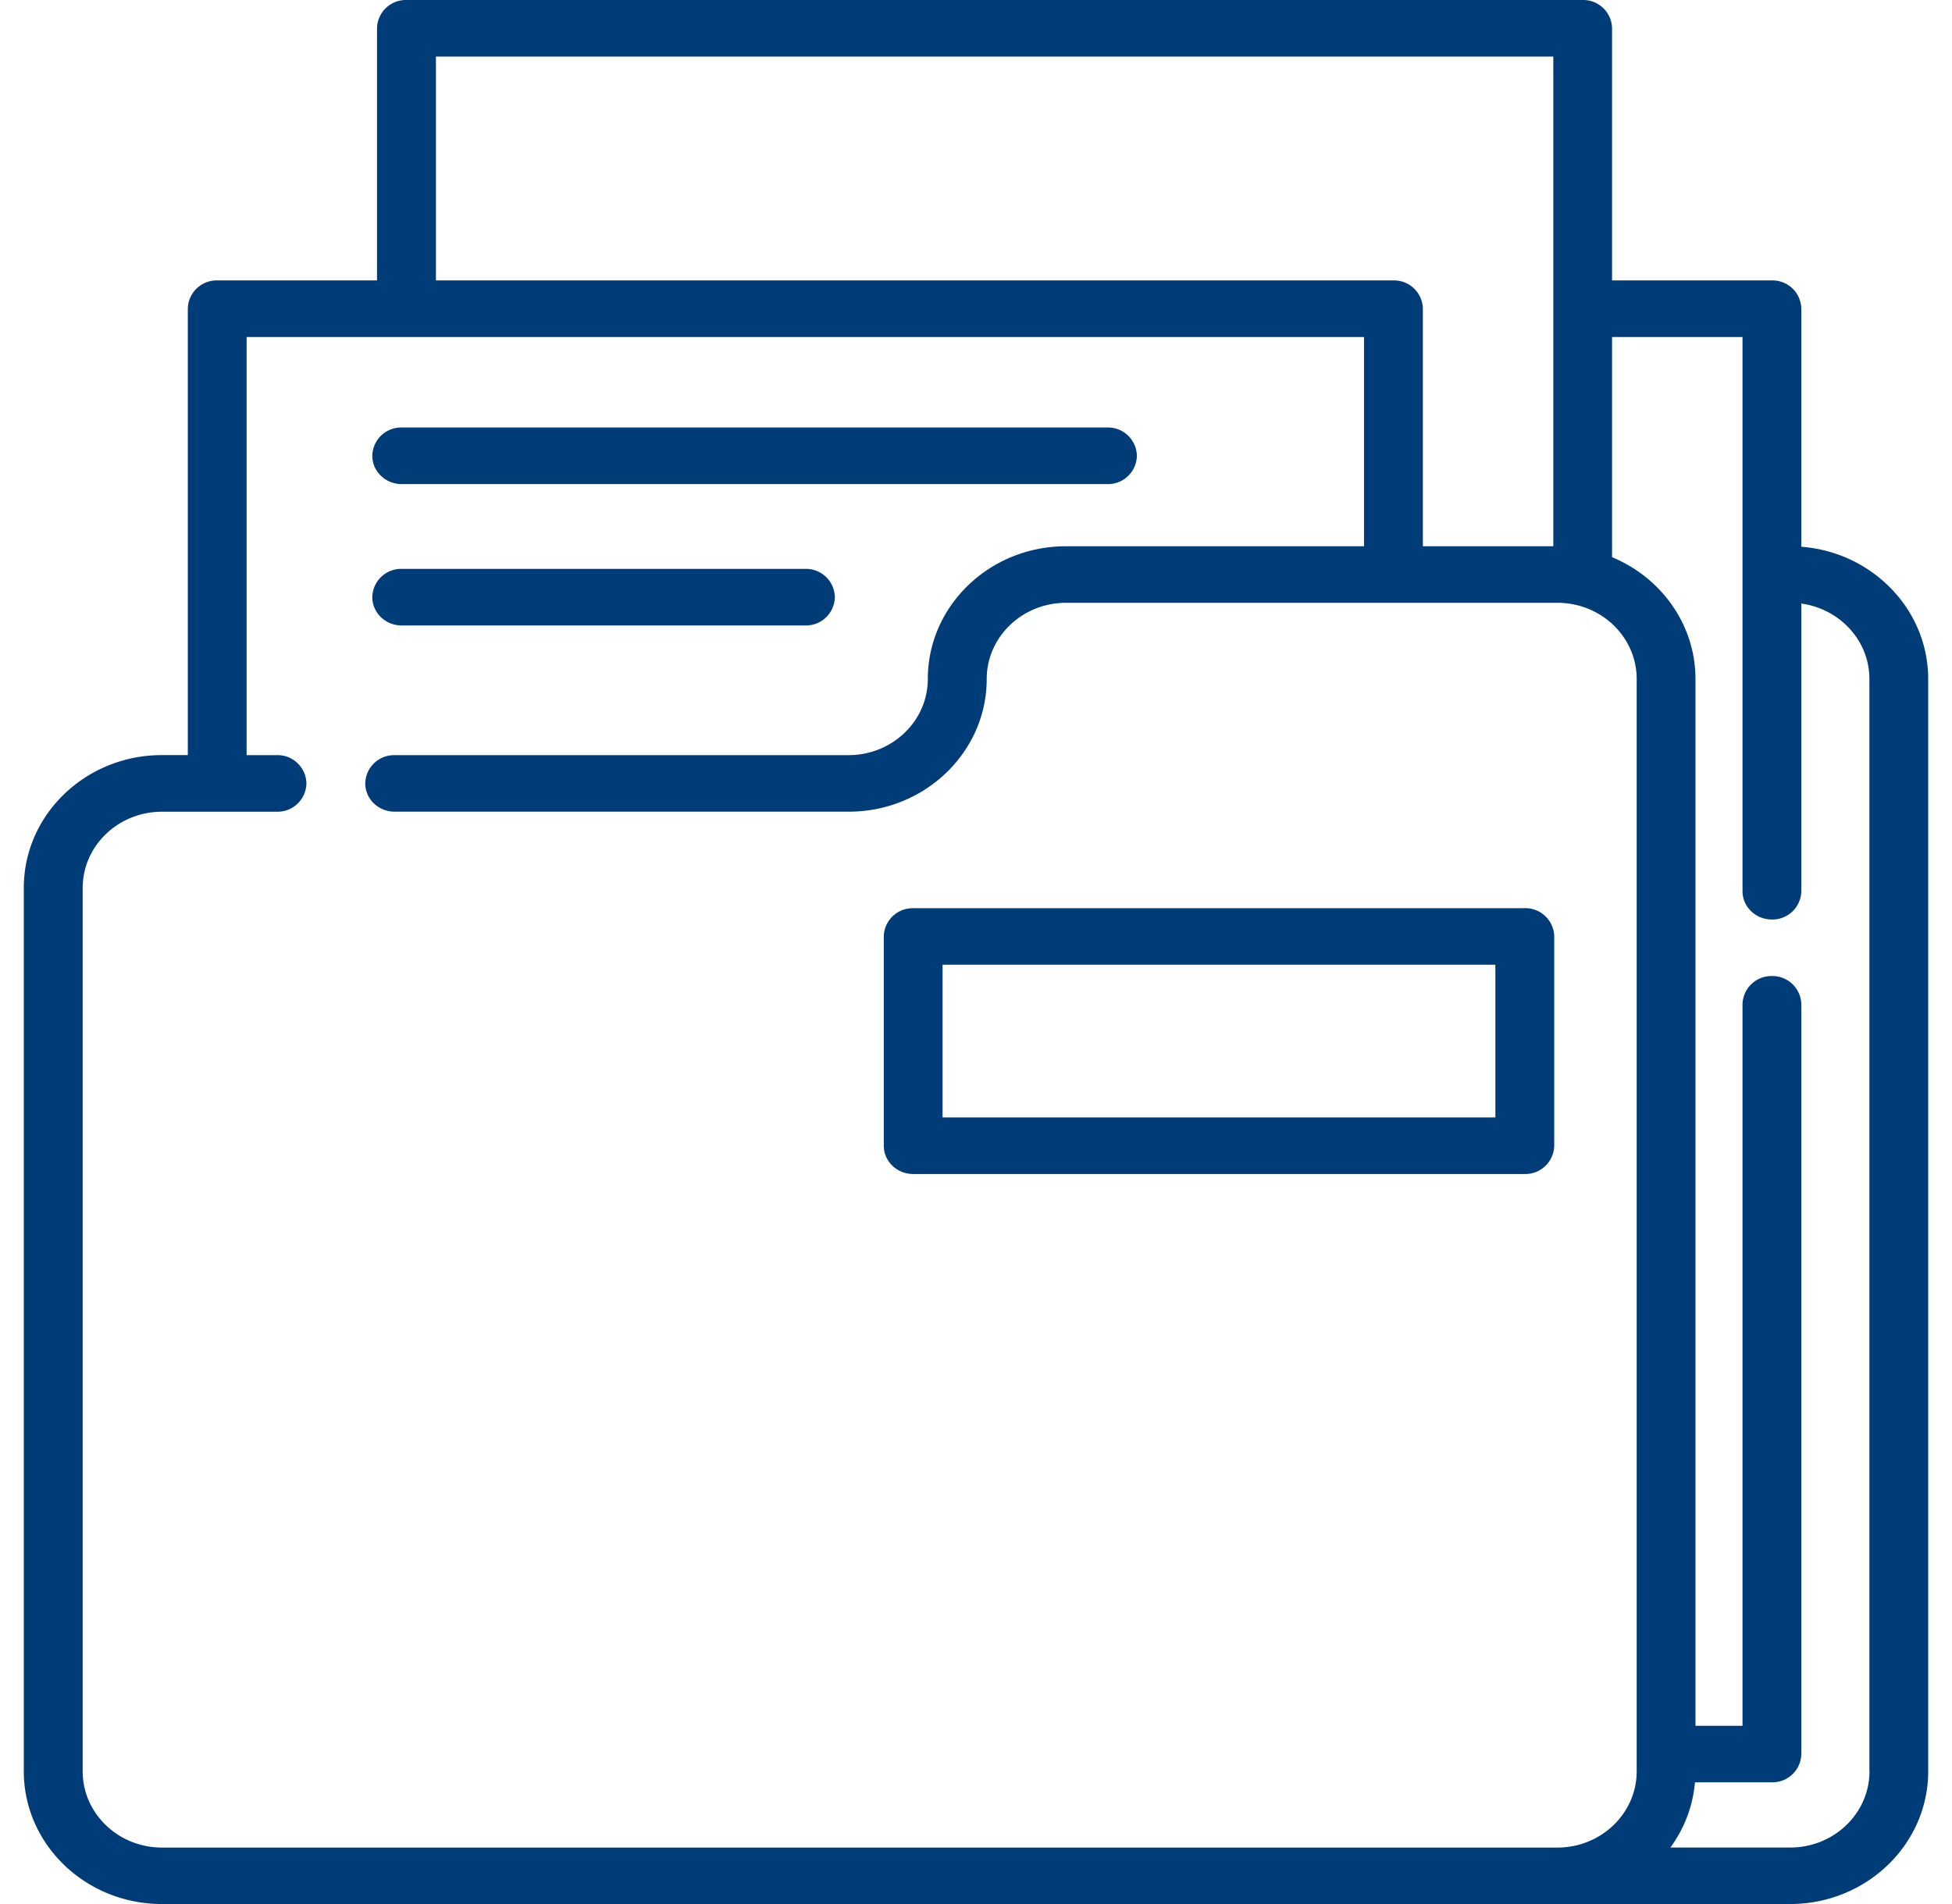
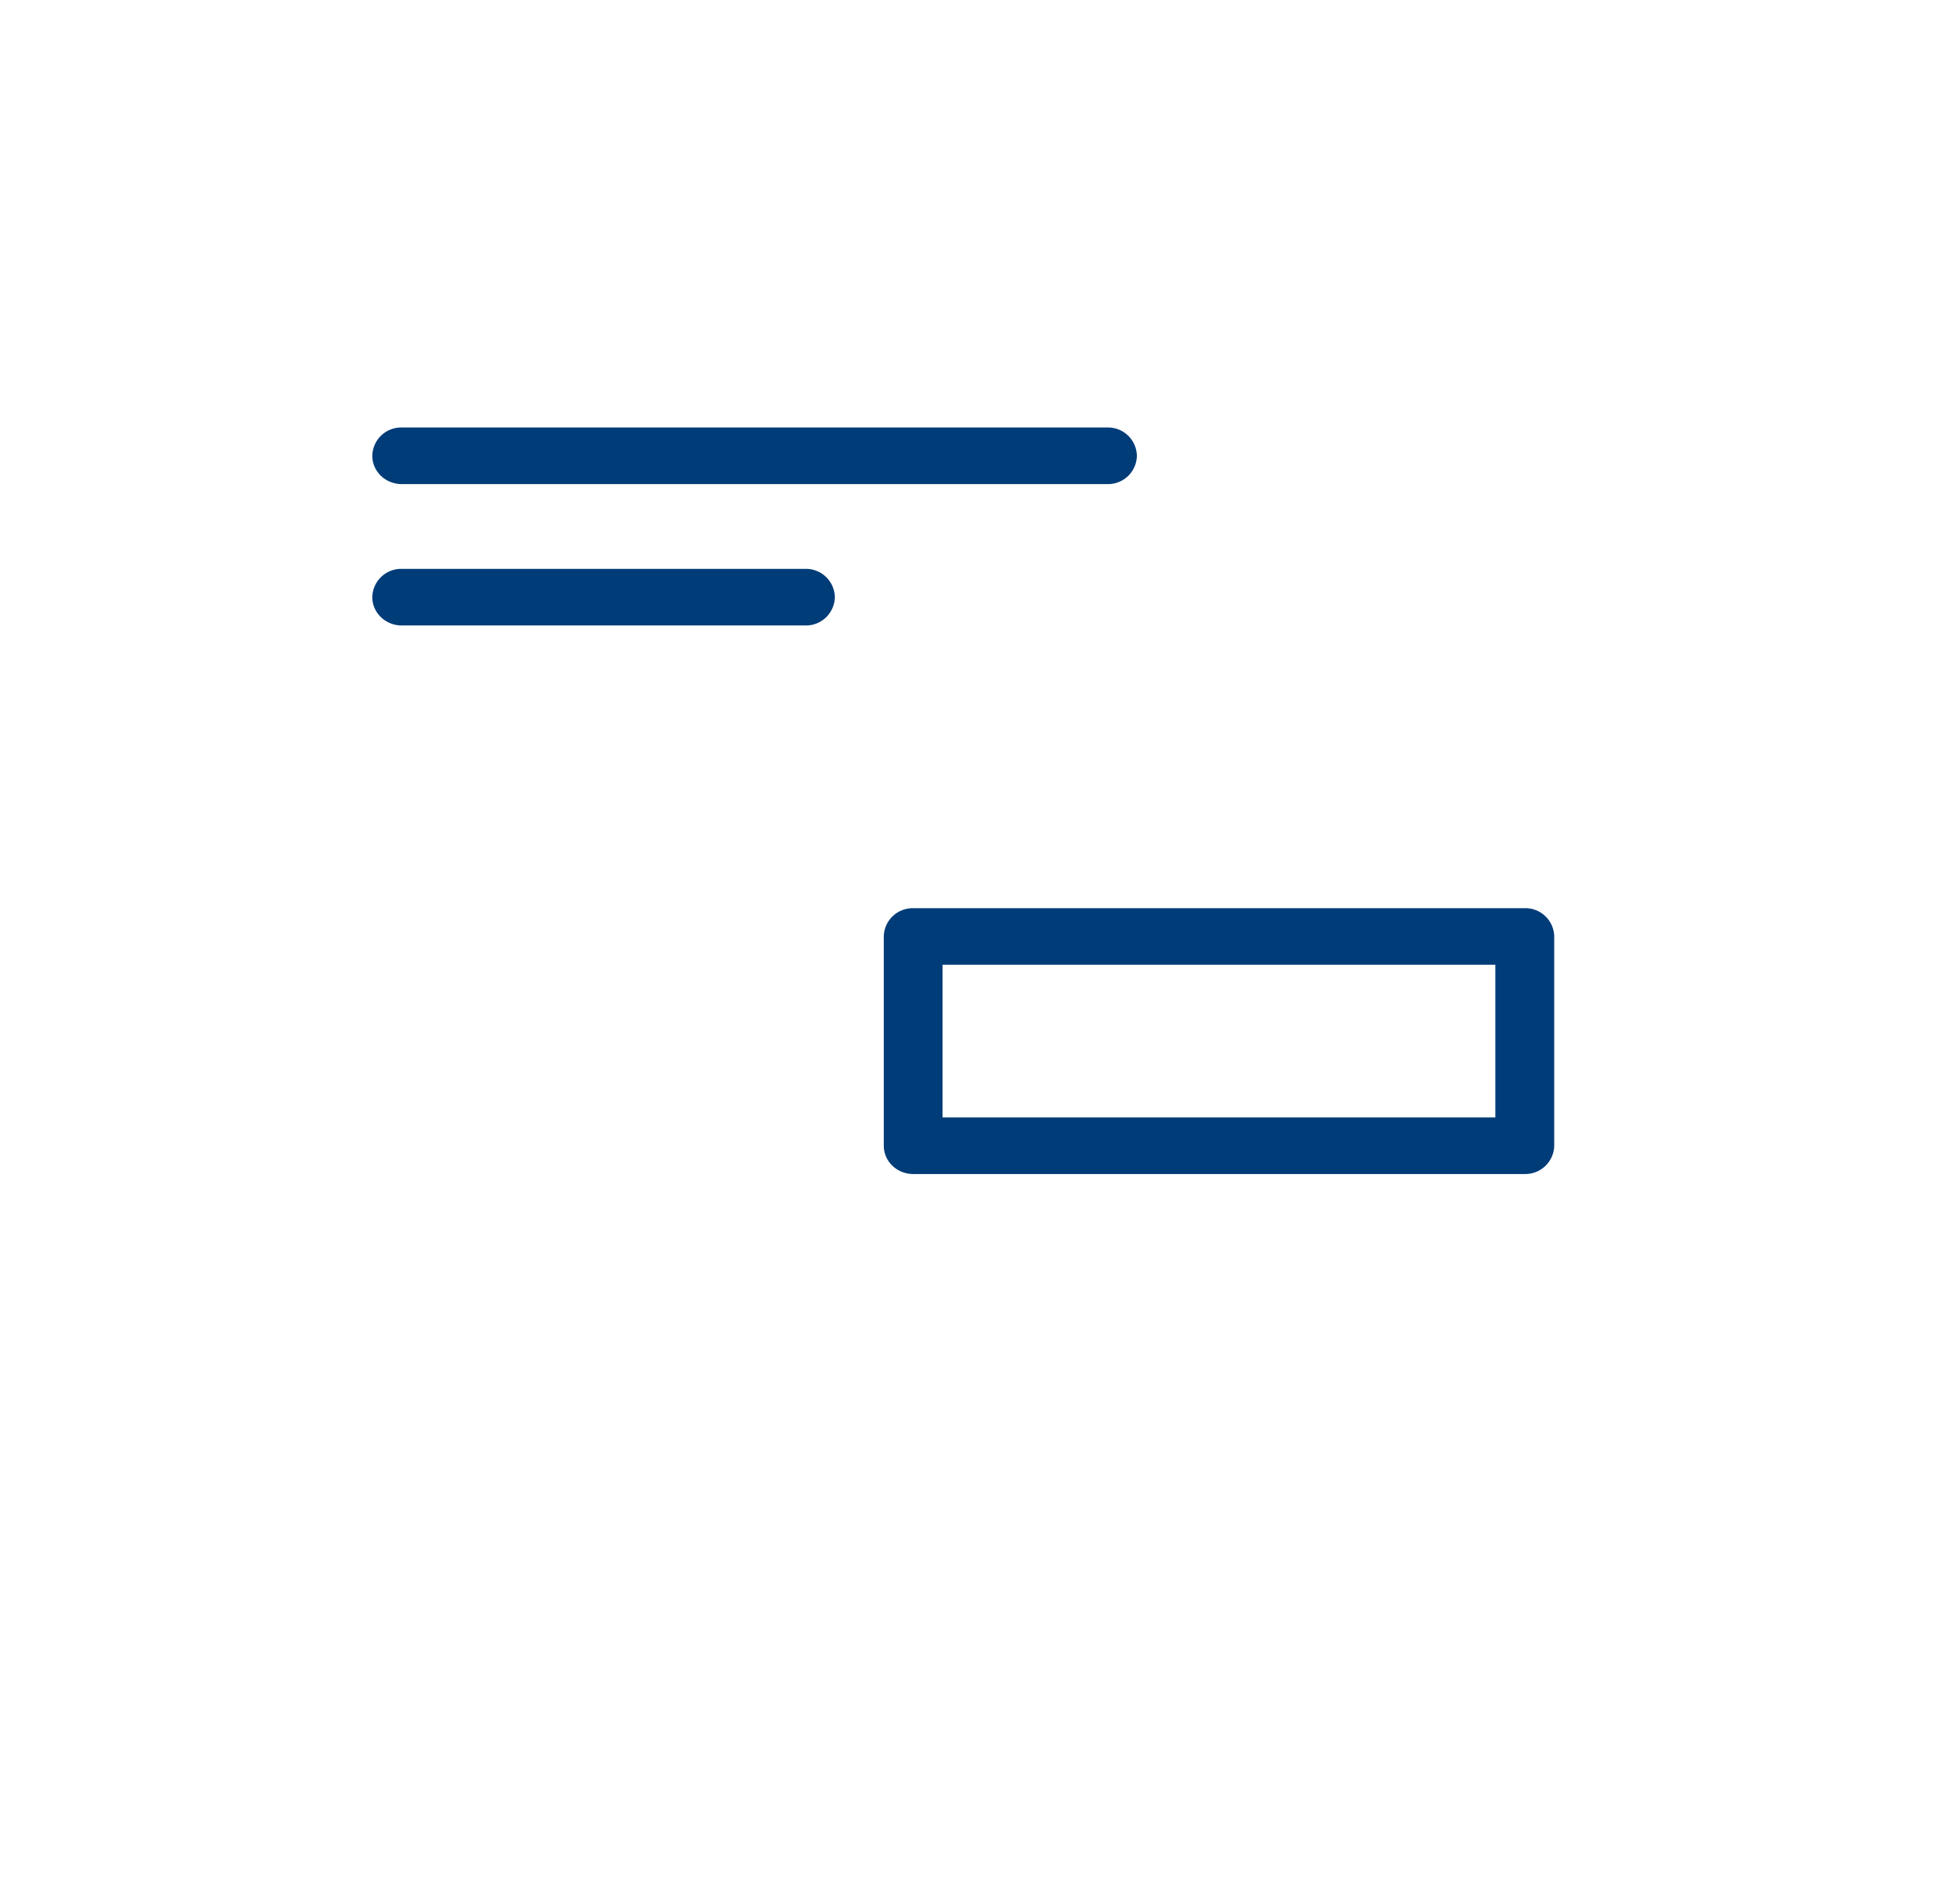
<svg xmlns="http://www.w3.org/2000/svg" width="41" height="40" fill="none">
-   <path d="M37.835 11.485v-5a.606.606 0 00-.617-.594H33.86V.594A.606.606 0 0033.244 0H8.537a.606.606 0 00-.618.594v5.297H4.563a.606.606 0 00-.618.594v9.378H3.4c-1.599 0-2.9 1.251-2.9 2.789v18.56C.5 38.749 1.8 40 3.399 40h34.202c1.598 0 2.899-1.25 2.899-2.788V14.264c0-1.461-1.176-2.664-2.665-2.778zM9.156 1.188h23.47v10.288h-2.74v-4.99a.606.606 0 00-.617-.595H9.156V1.188zM1.737 37.213v-18.56c0-.883.746-1.6 1.664-1.6h2.418a.607.607 0 00.617-.595.606.606 0 00-.617-.594H5.18V7.08h23.47v4.396h-6.263c-1.598 0-2.899 1.25-2.899 2.788 0 .882-.746 1.6-1.663 1.6H8.29a.606.606 0 00-.618.594c0 .328.277.594.618.594h9.536c1.598 0 2.899-1.25 2.899-2.788 0-.882.746-1.6 1.663-1.6h10.326c.917 0 1.663.718 1.663 1.6v22.95c0 .88-.745 1.599-1.662 1.6H3.401c-.918 0-1.664-.718-1.664-1.6v-.002zm37.53 0c0 .882-.747 1.6-1.664 1.6h-2.518c.288-.394.473-.863.516-1.37h1.617a.606.606 0 00.617-.594V21.1a.606.606 0 00-.617-.595.607.607 0 00-.618.595v15.156h-.988v-21.99c0-1.146-.722-2.133-1.752-2.56V7.08h2.74v11.643c0 .328.276.594.617.594a.606.606 0 00.618-.594V12.68c.806.11 1.43.777 1.43 1.582v22.95h.001z" fill="#003C78" />
  <path d="M8.438 10.17h14.823a.606.606 0 00.618-.594.606.606 0 00-.618-.595H8.438a.606.606 0 00-.618.595c0 .328.277.594.618.594zm0 2.97h8.48a.607.607 0 00.617-.595.606.606 0 00-.617-.594h-8.48a.606.606 0 00-.618.594c0 .328.277.595.618.595zm23.589 5.94H19.18a.606.606 0 00-.617.593v4.396c0 .328.276.595.617.595h12.847a.607.607 0 00.618-.595v-4.396a.606.606 0 00-.618-.594zm-.618 4.395H19.798v-3.208h11.611v3.208z" fill="#003C78" />
</svg>